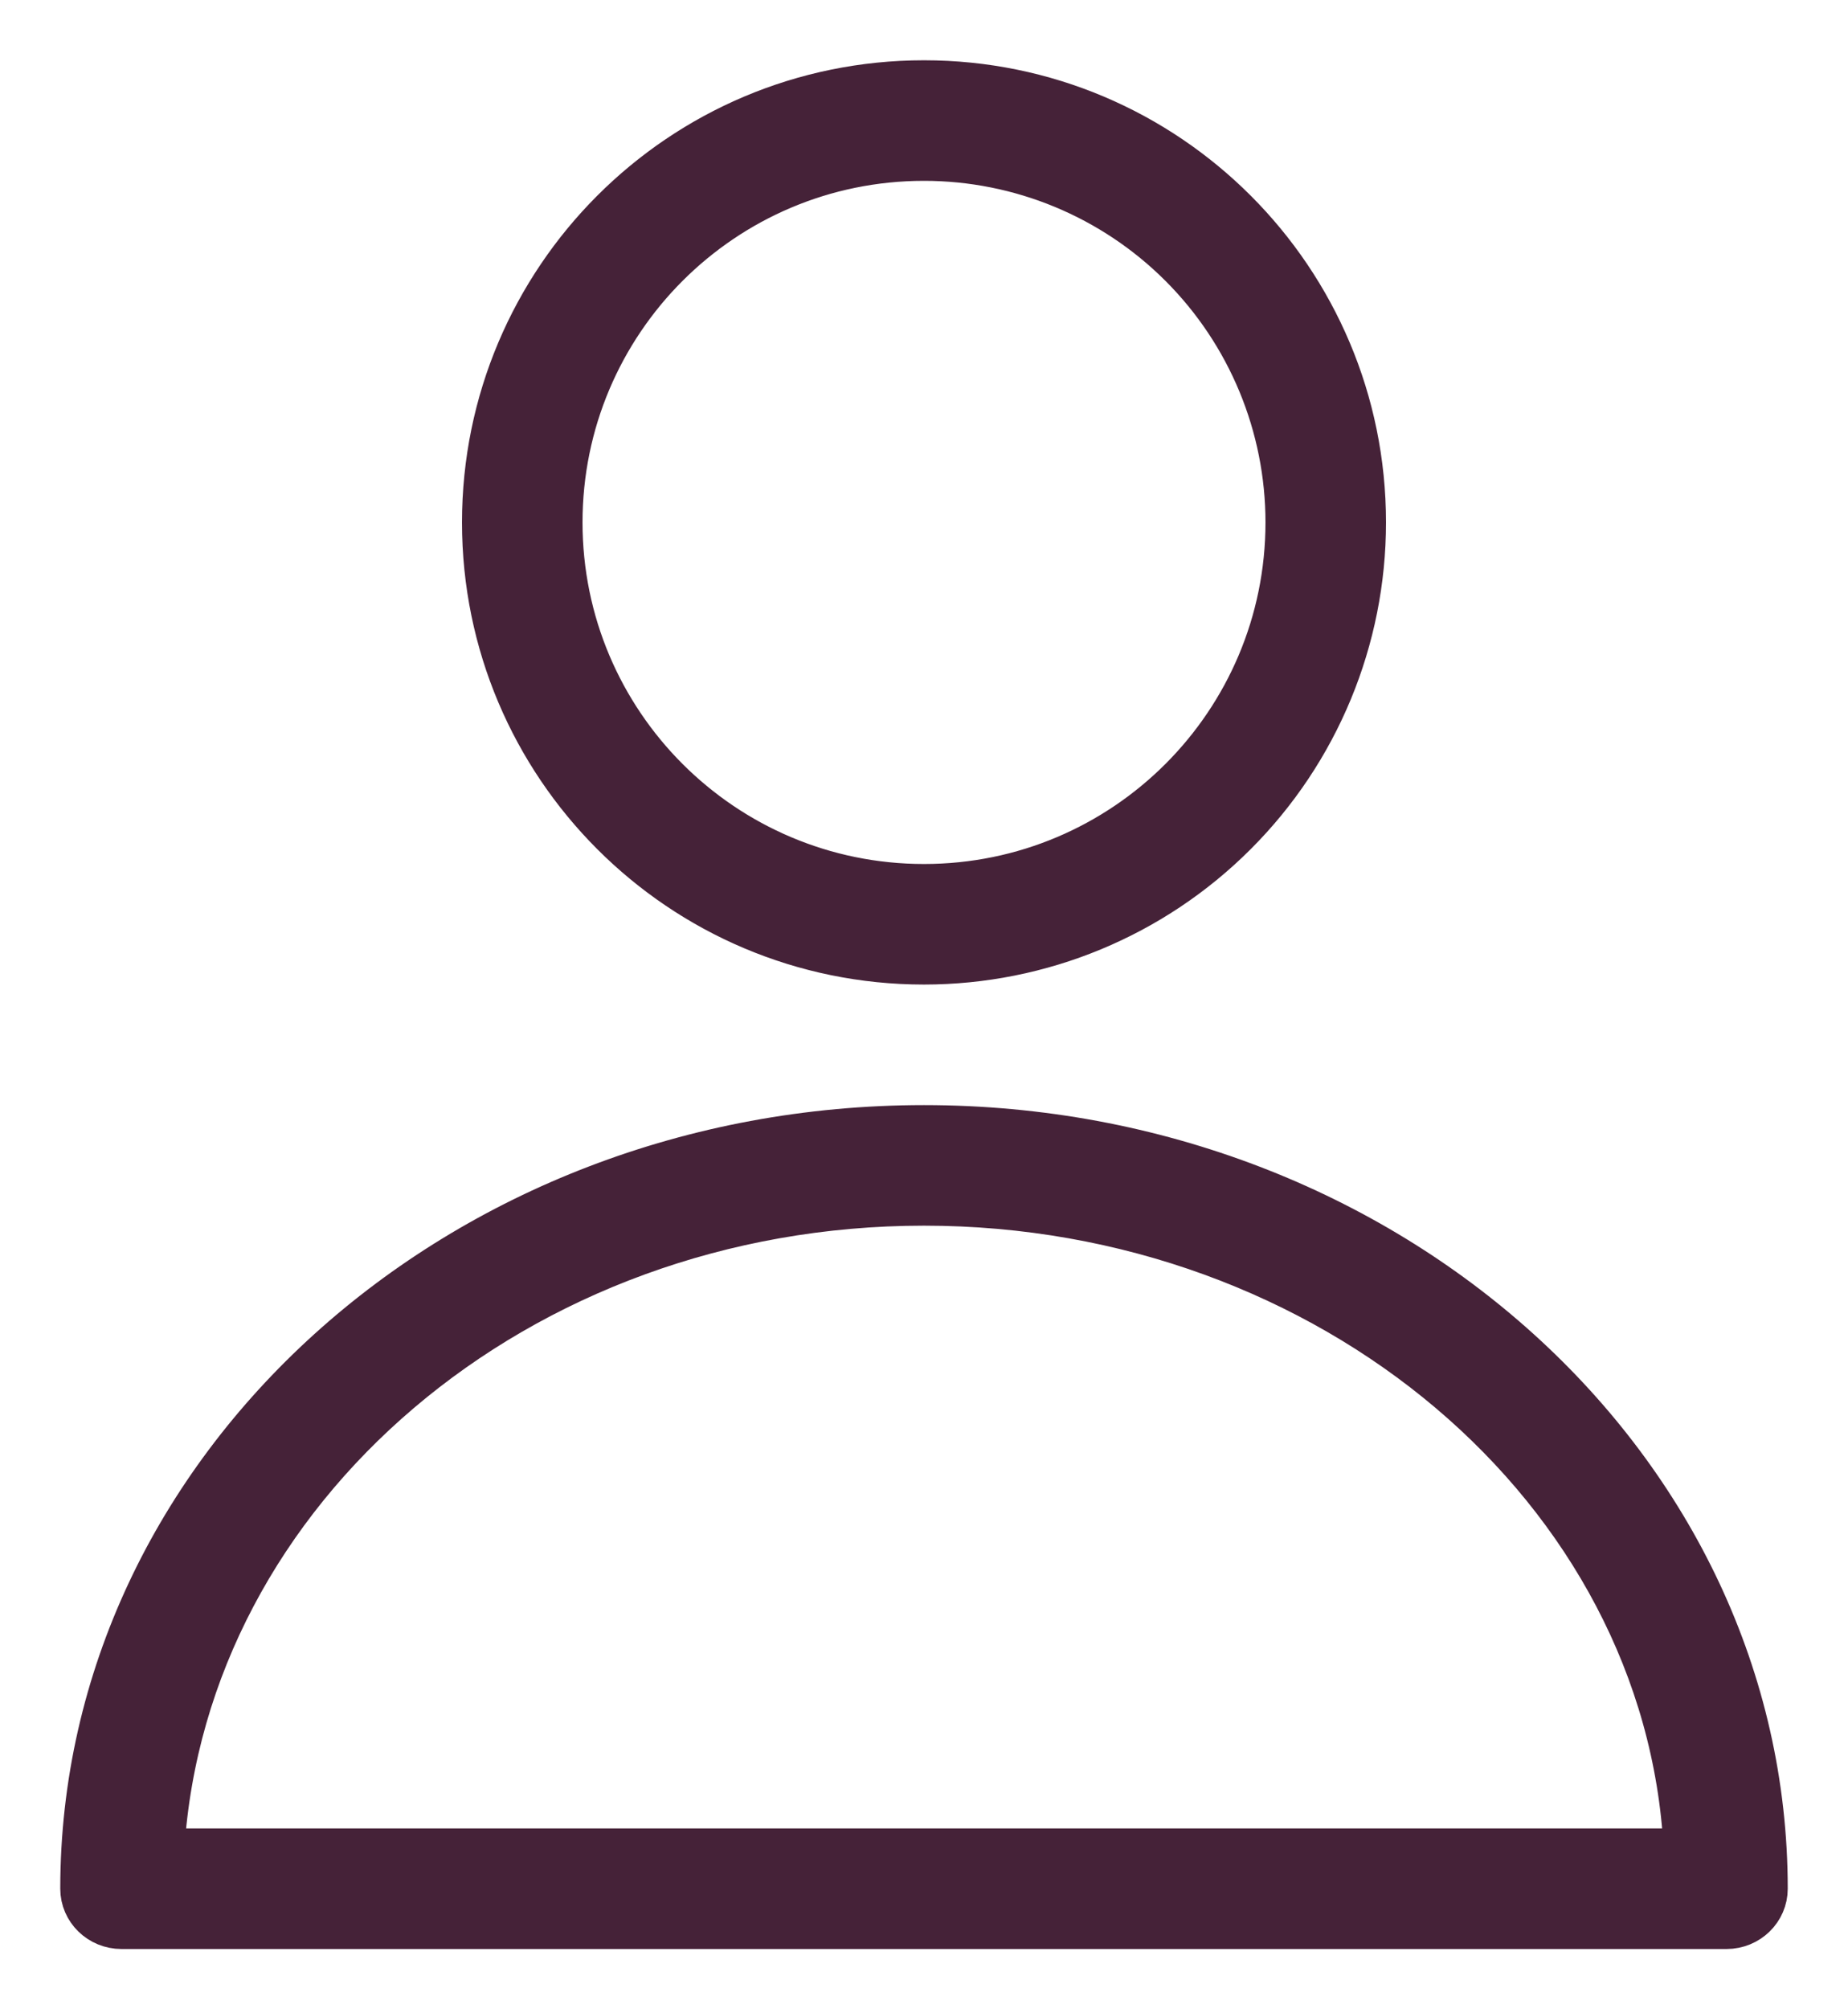
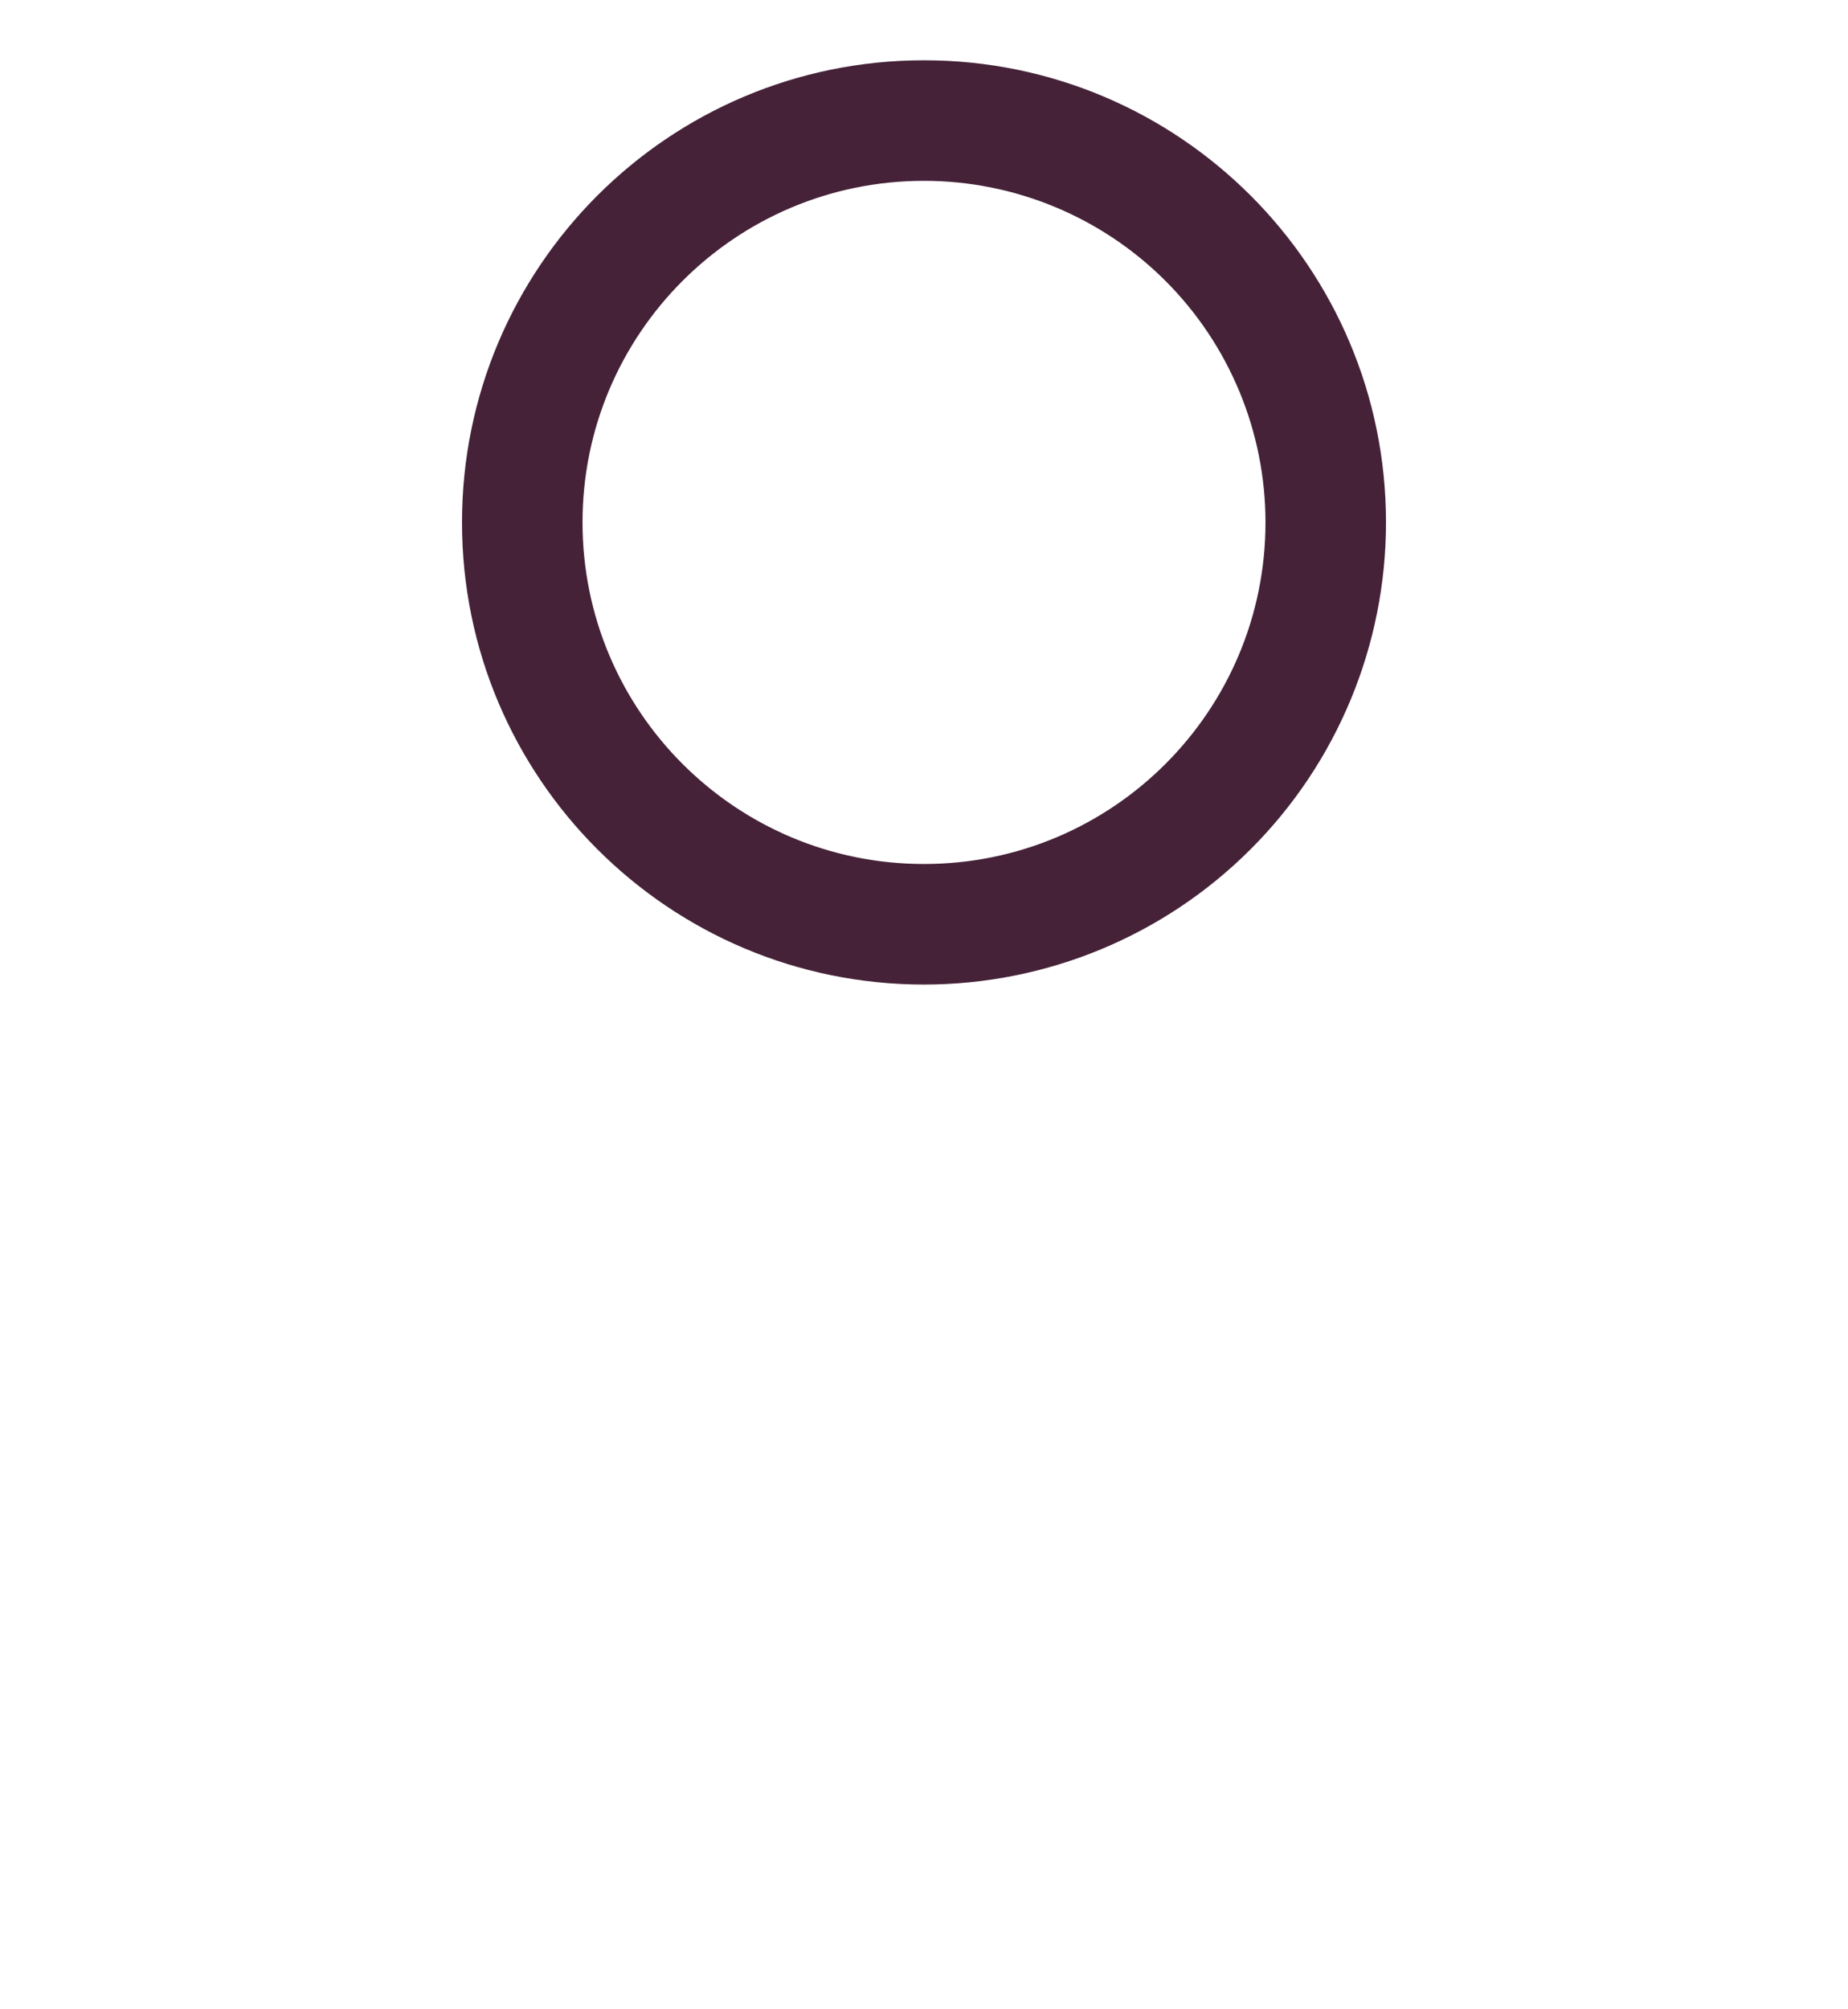
<svg xmlns="http://www.w3.org/2000/svg" width="23px" height="25px" viewBox="0 0 23 25" version="1.1">
  <title>icon-user</title>
  <g id="Symbols" stroke="none" stroke-width="1" fill="none" fill-rule="evenodd">
    <g id="HEADER---WM" transform="translate(-1133, -61)" fill="#452238" fill-rule="nonzero" stroke="#452238" stroke-width="0.5">
      <g id="icon-user">
        <g transform="translate(1134, 62)">
-           <path d="M20.488,23 L0.512,23 C0.229,23 0,22.776 0,22.5 C0,17.26 4.712,13 10.5,13 C16.288,13 21,17.26 21,22.5 C21,22.776 20.771,23 20.488,23 Z M1.024,22 L19.955,22 C19.72,17.54 15.54,14 10.5,14 C5.46,14 1.332,17.54 1.045,22 L1.024,22 Z" id="Shape" />
-           <path d="M10.5,11 C7.462,11 5,8.538 5,5.5 C5,2.462 7.462,0 10.5,0 C13.538,0 16,2.462 16,5.5 C16,6.959 15.421,8.358 14.389,9.389 C13.358,10.421 11.959,11 10.5,11 L10.5,11 Z M10.5,1 C8.015,1 6,3.015 6,5.5 C6,7.985 8.015,10 10.5,10 C12.985,10 15,7.985 15,5.5 C15,4.307 14.526,3.162 13.682,2.318 C12.838,1.474 11.693,1 10.5,1 Z" id="Shape" />
+           <path d="M10.5,11 C7.462,11 5,8.538 5,5.5 C5,2.462 7.462,0 10.5,0 C13.538,0 16,2.462 16,5.5 C16,6.959 15.421,8.358 14.389,9.389 C13.358,10.421 11.959,11 10.5,11 L10.5,11 Z M10.5,1 C8.015,1 6,3.015 6,5.5 C6,7.985 8.015,10 10.5,10 C12.985,10 15,7.985 15,5.5 C15,4.307 14.526,3.162 13.682,2.318 C12.838,1.474 11.693,1 10.5,1 " id="Shape" />
        </g>
      </g>
    </g>
  </g>
</svg>